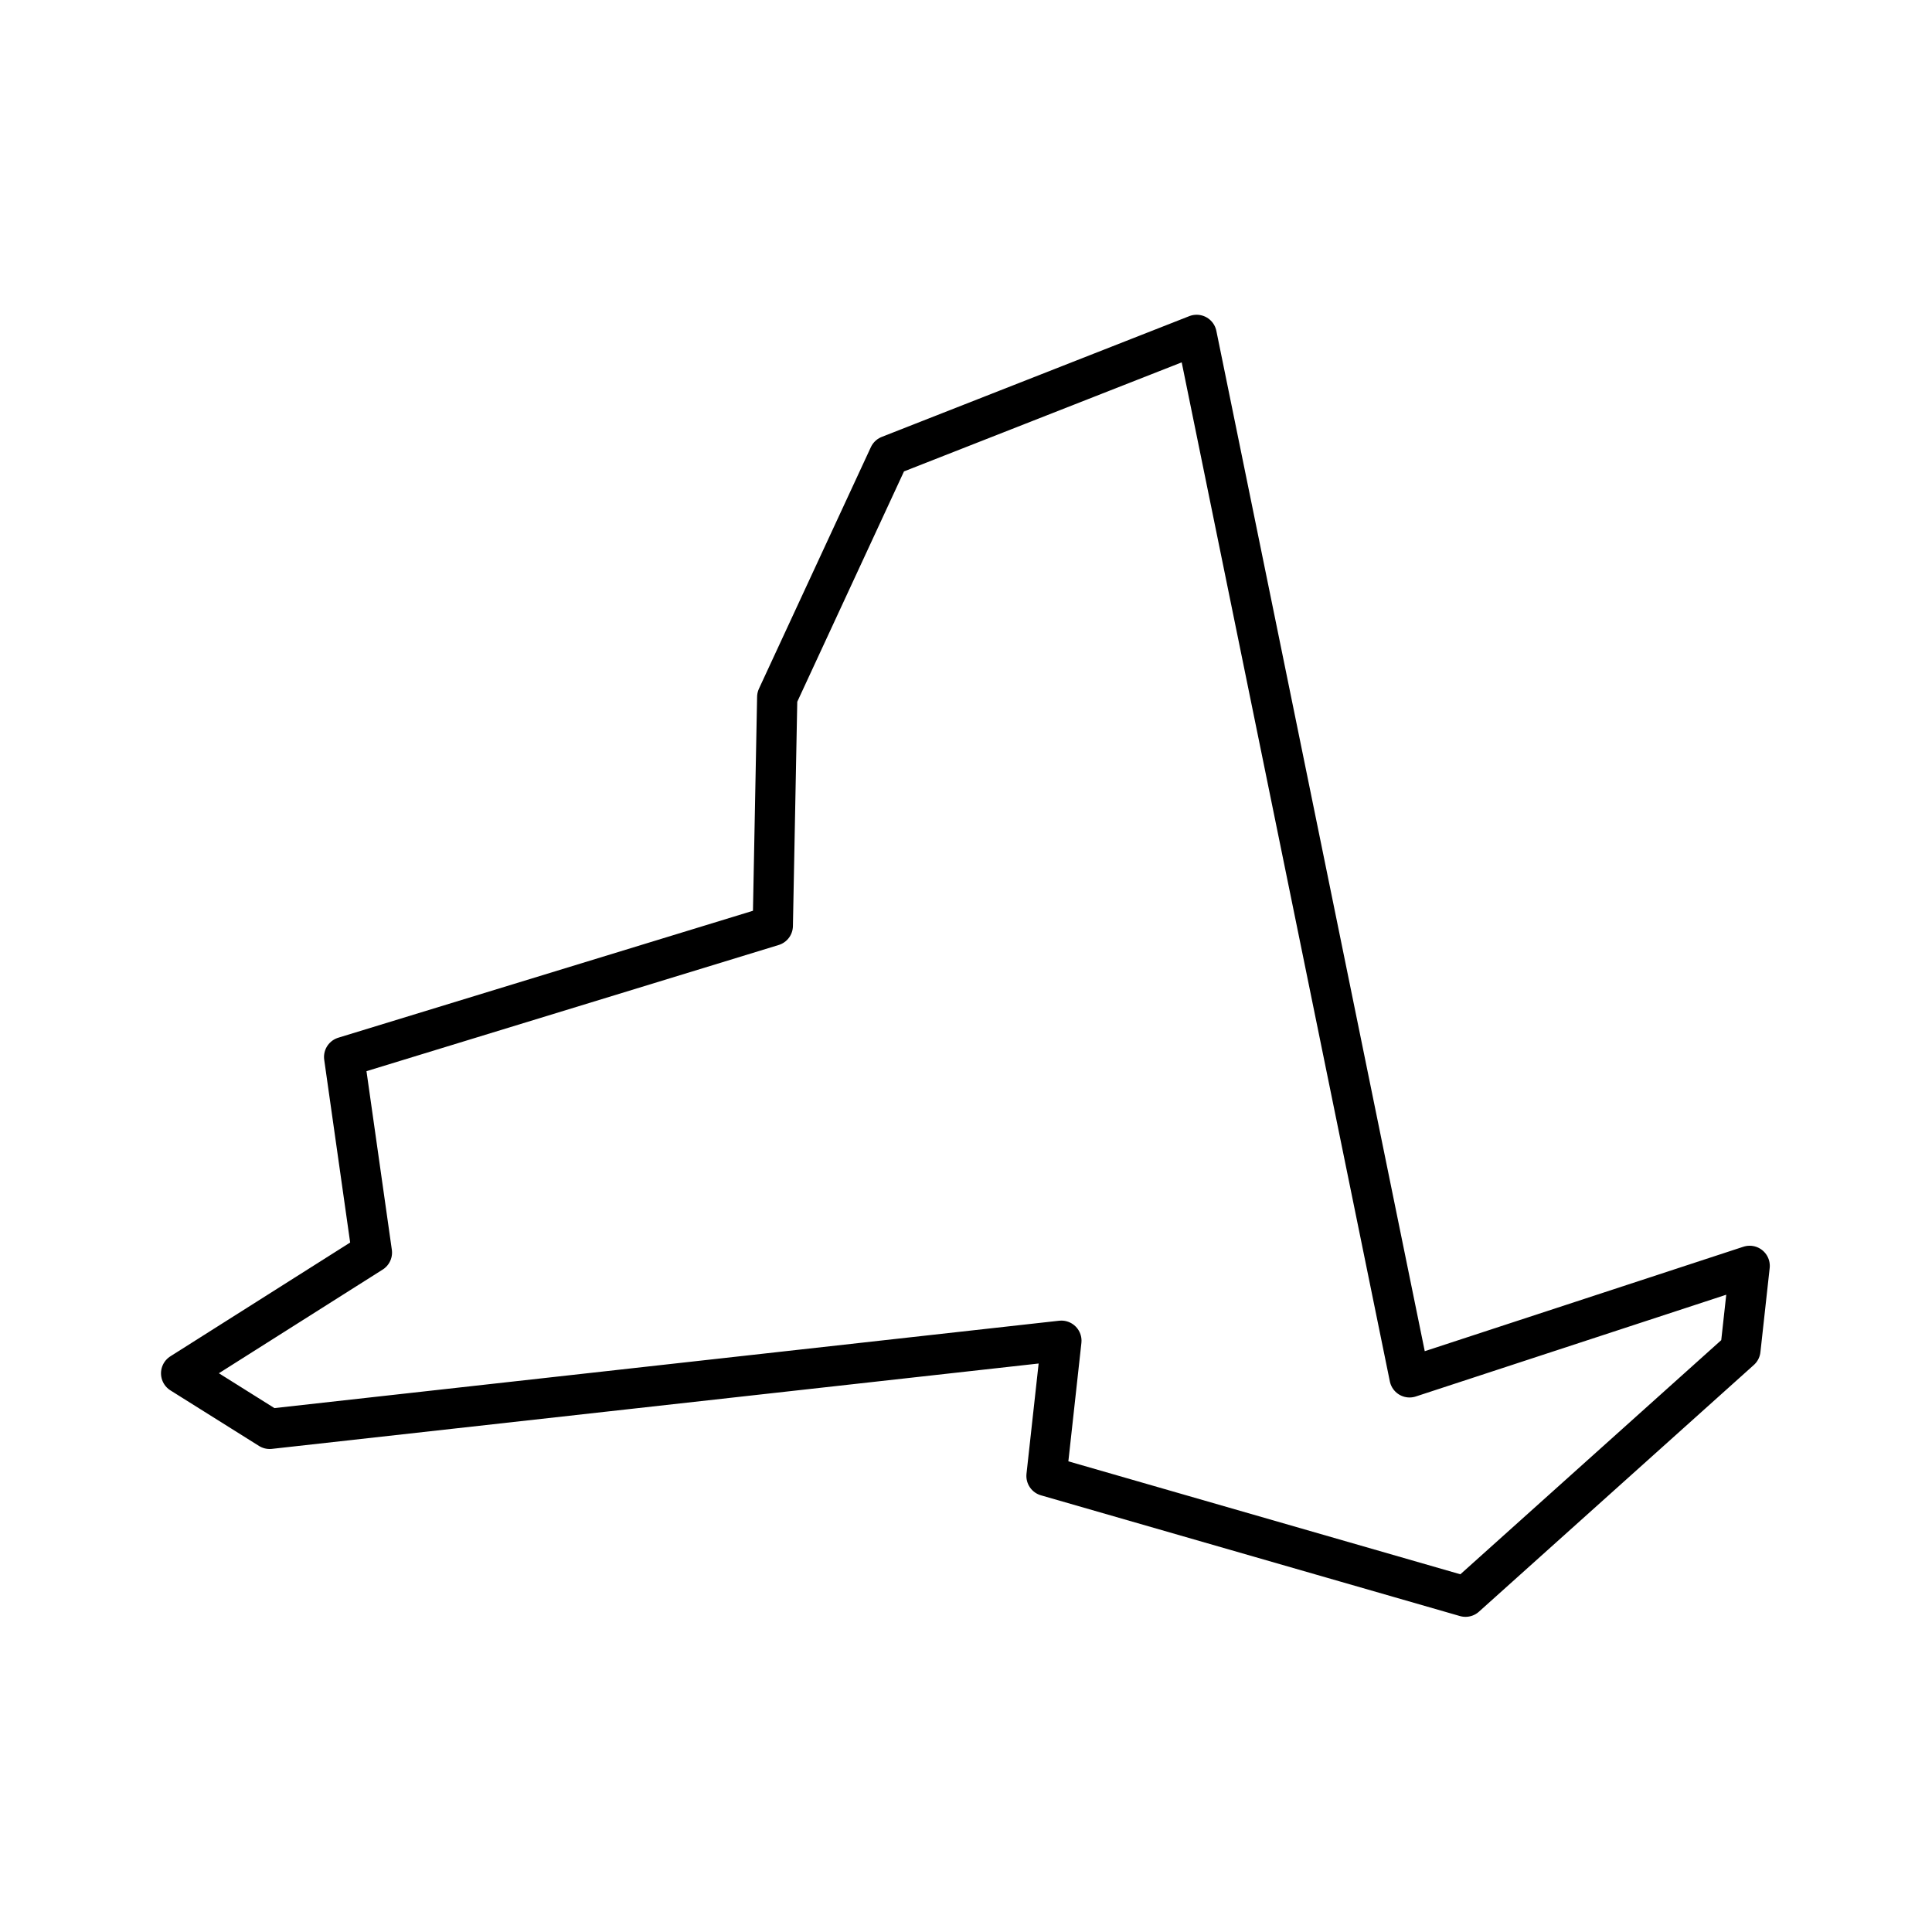
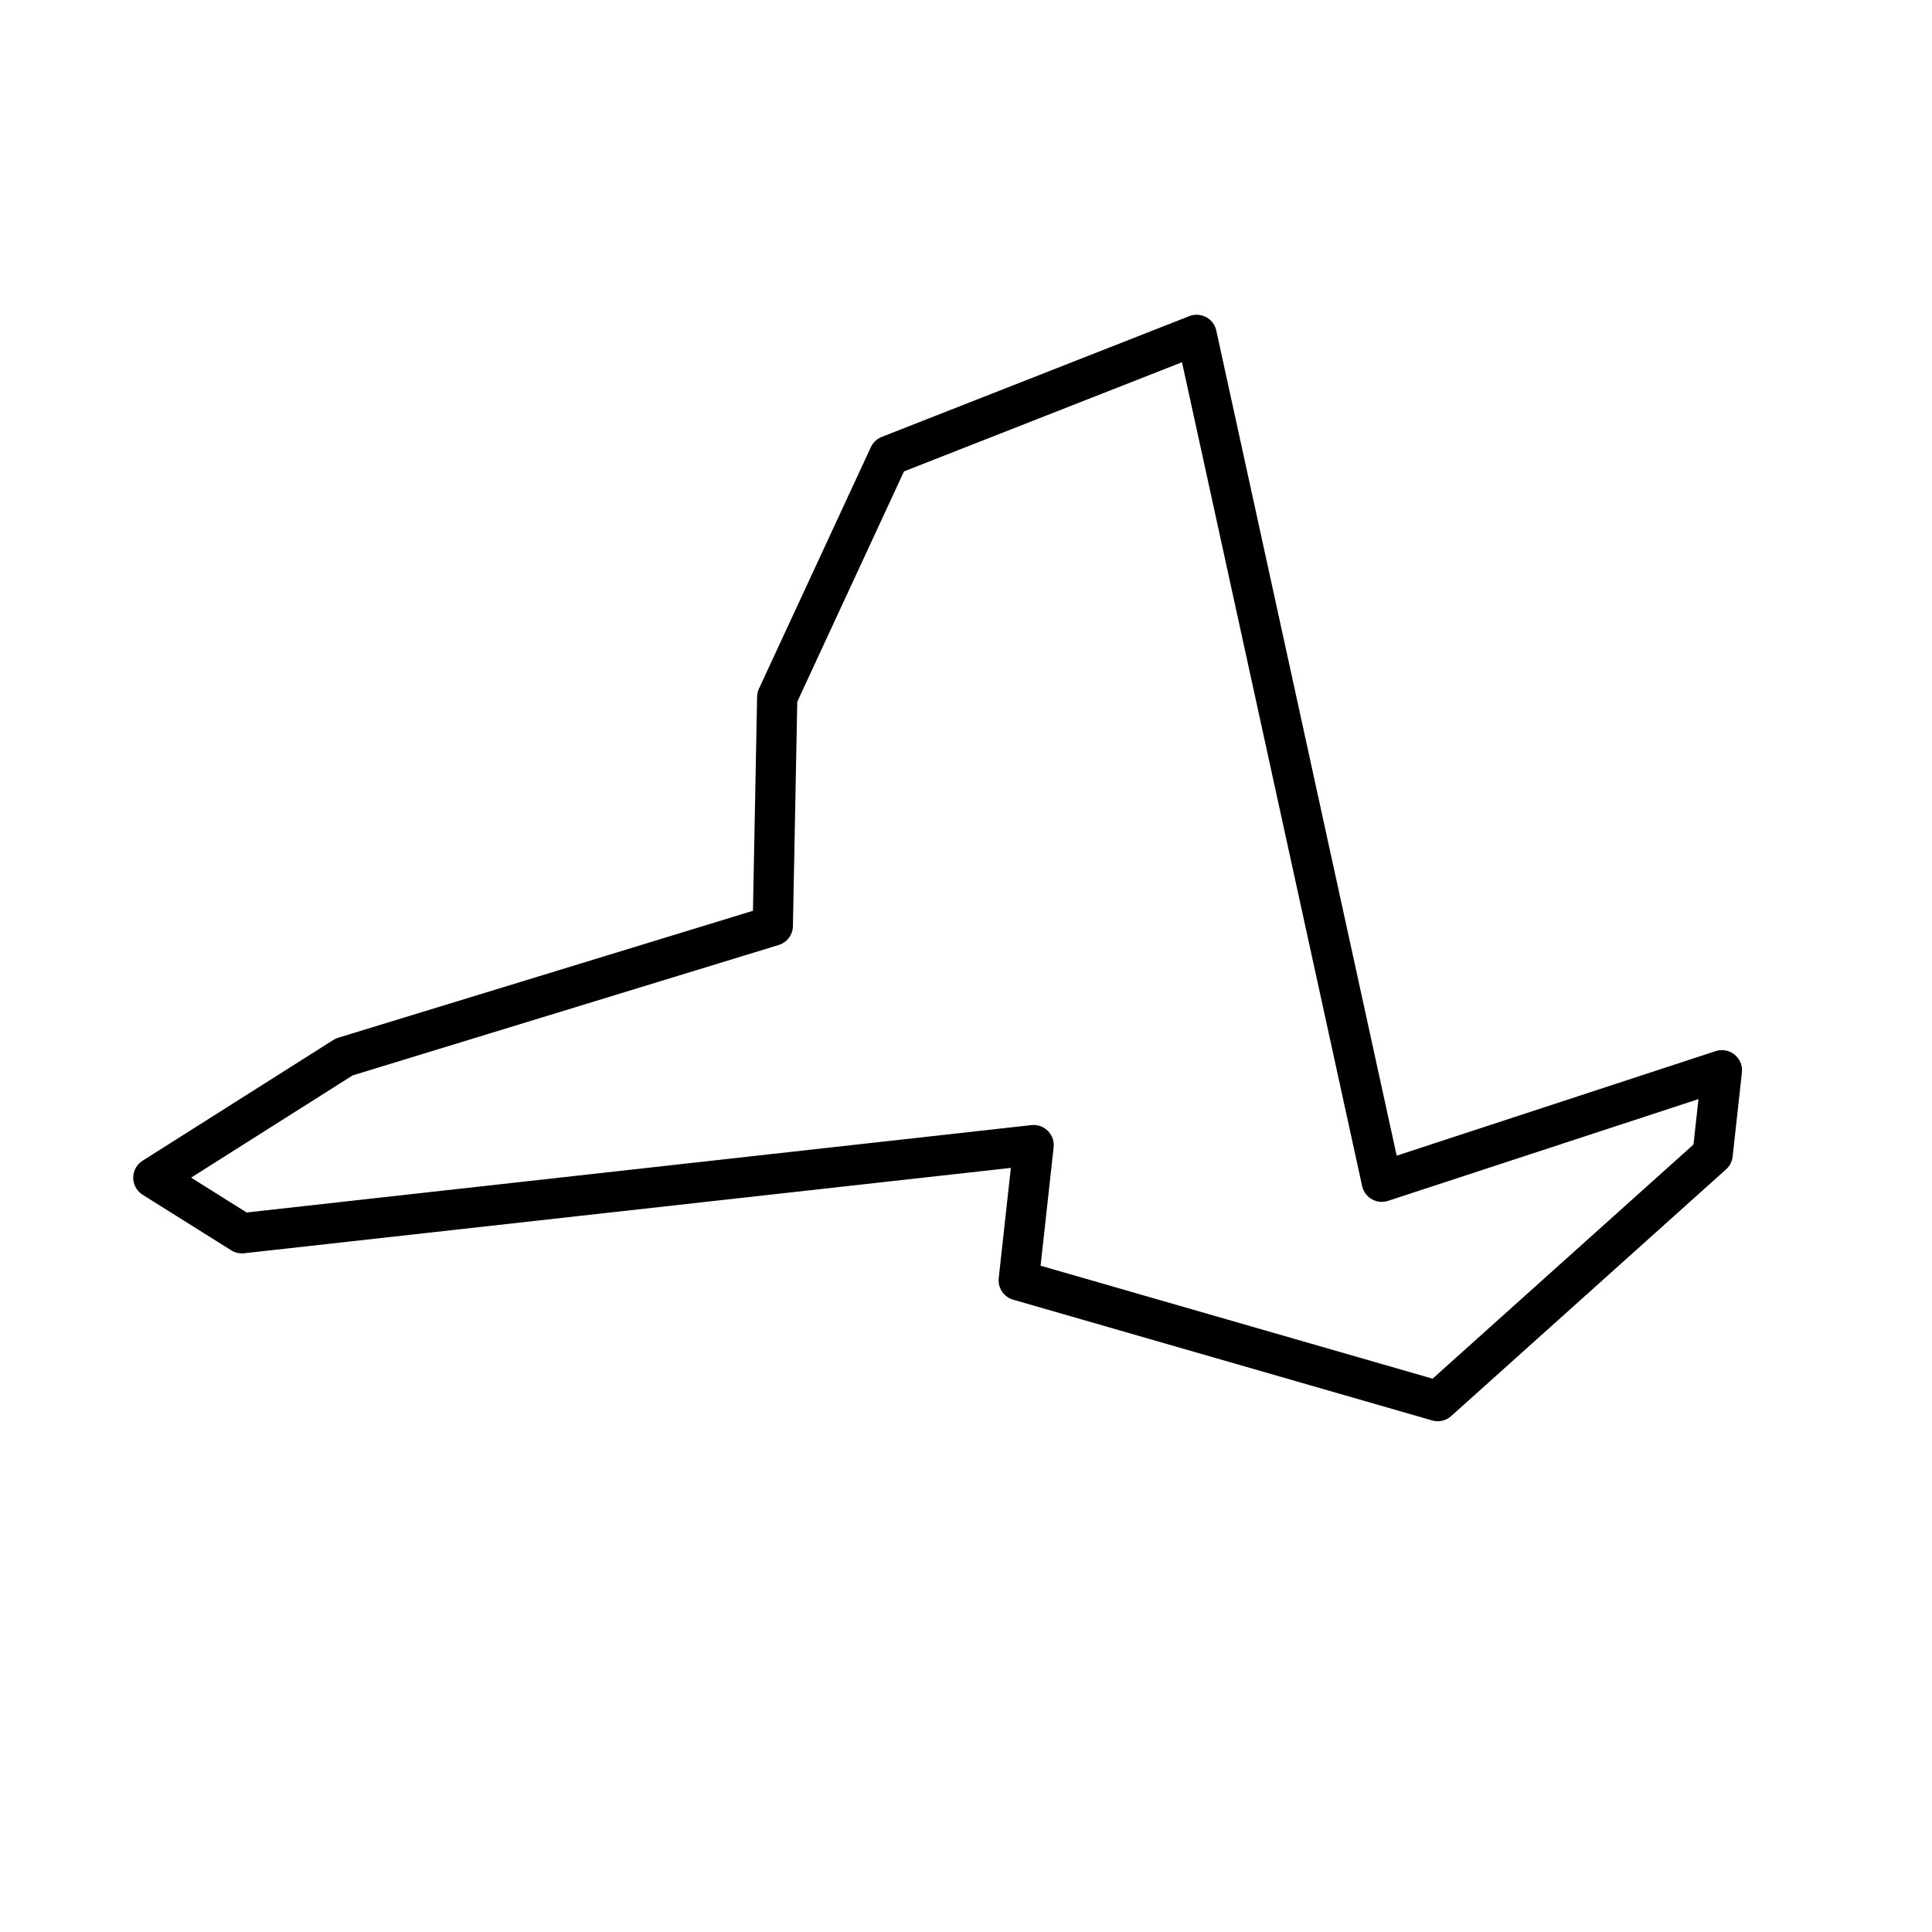
<svg xmlns="http://www.w3.org/2000/svg" width="800" height="800" viewBox="0 0 48 48">
-   <path fill="none" stroke="currentColor" stroke-linecap="round" stroke-linejoin="round" d="m29.73 8.32l-7.64 3l-2.78 6L19.2 23L8.55 26.26l.69 4.86l-4.74 3l2.2 1.38l19.67-2.19l-.37 3.36l10.41 3l6.83-6.13l.23-2.09l-8.45 2.77Z" />
+   <path fill="none" stroke="currentColor" stroke-linecap="round" stroke-linejoin="round" d="m29.73 8.32l-7.64 3l-2.78 6L19.2 23L8.55 26.26l-4.74 3l2.2 1.38l19.67-2.19l-.37 3.36l10.41 3l6.83-6.13l.23-2.09l-8.45 2.77Z" />
</svg>